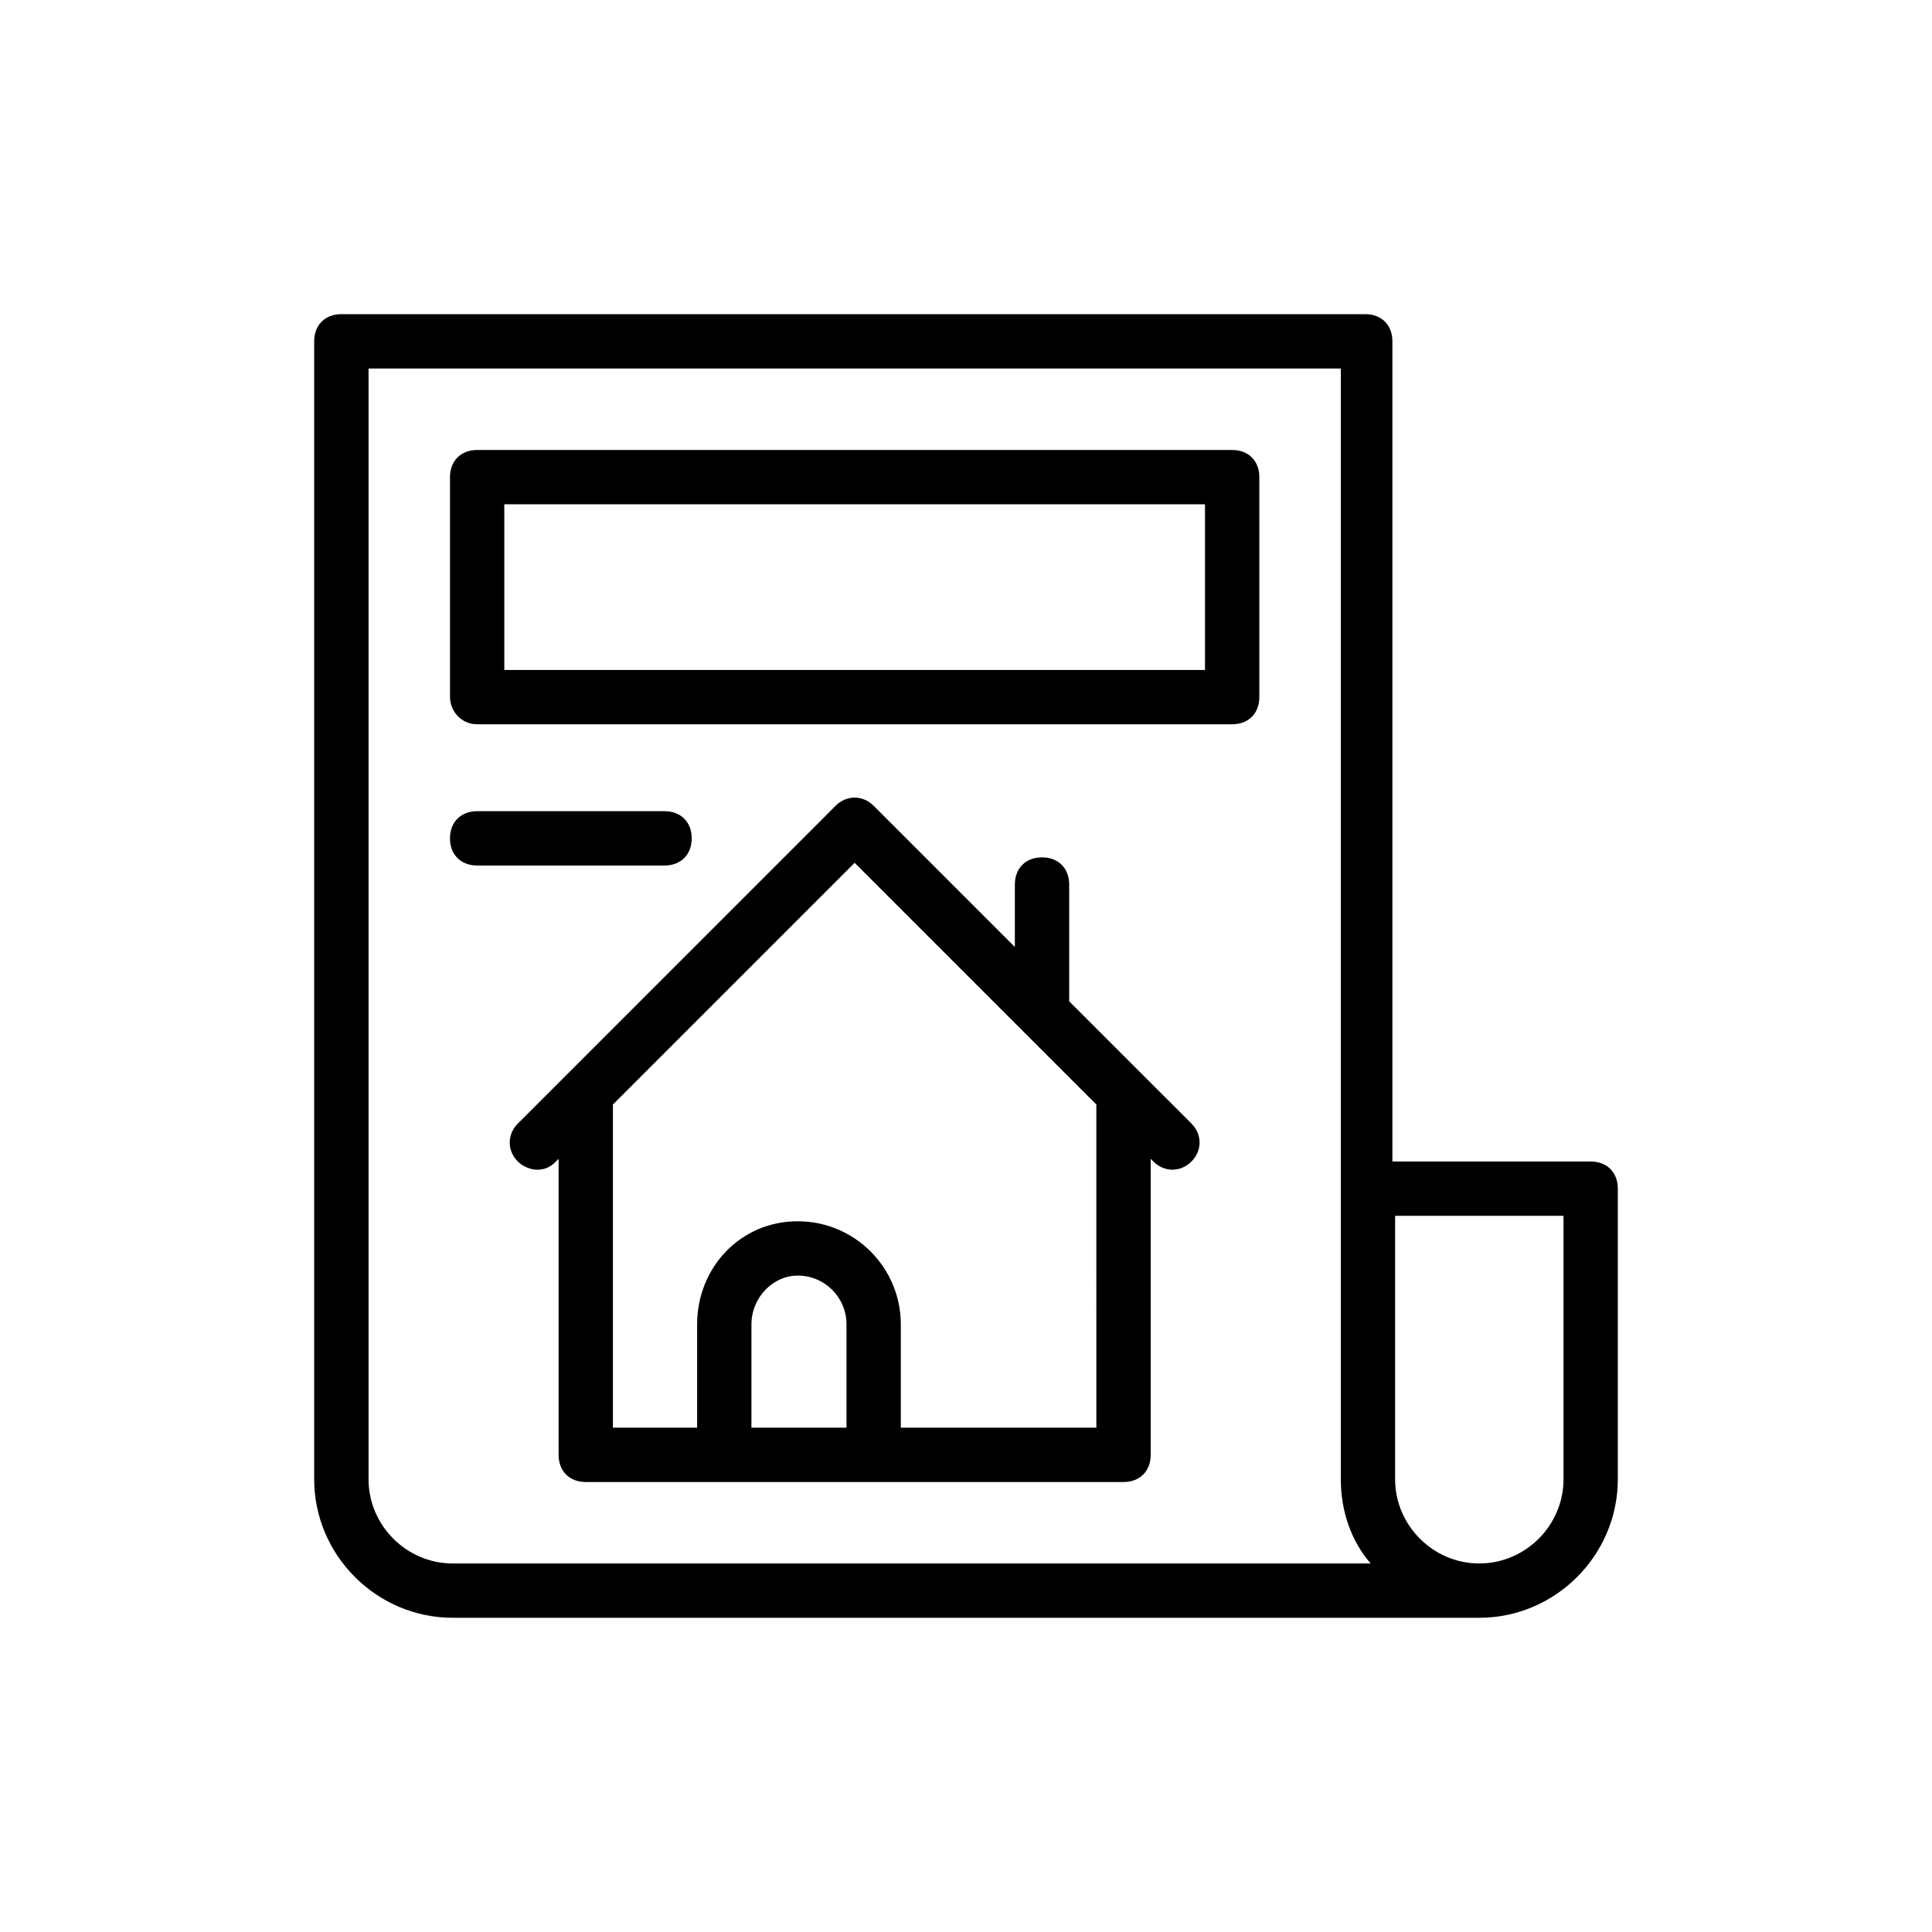
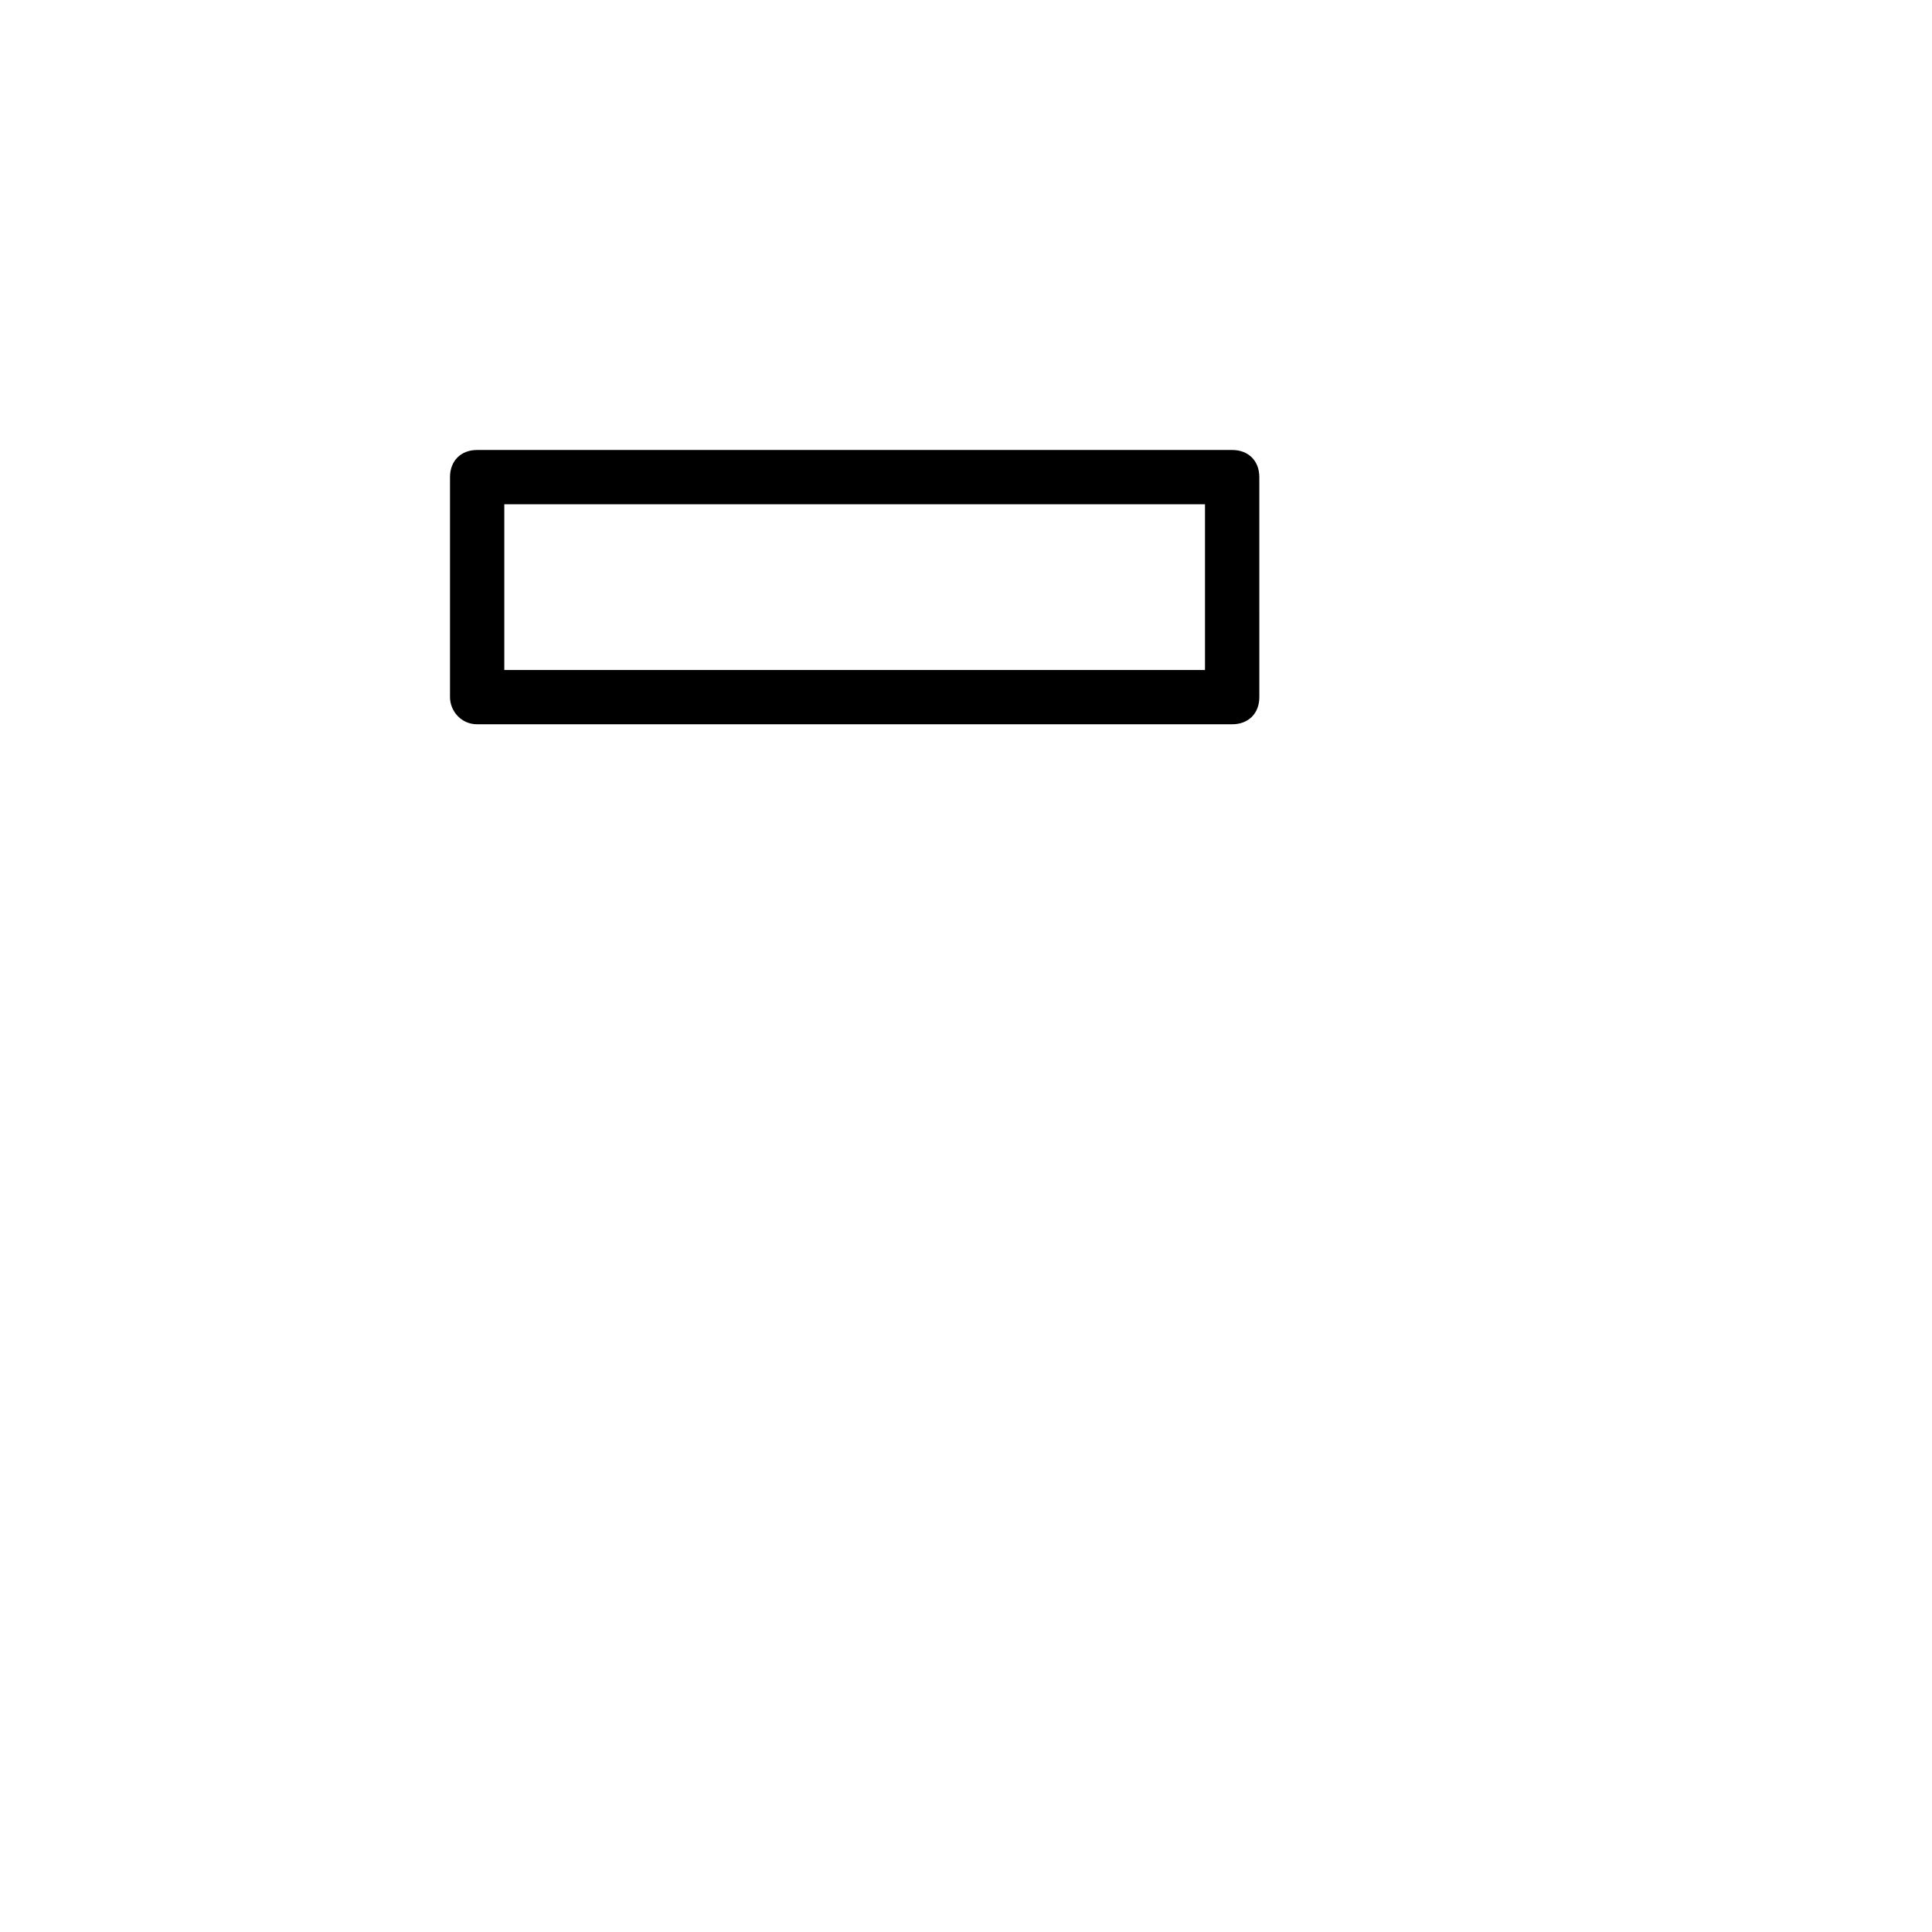
<svg xmlns="http://www.w3.org/2000/svg" fill="#000000" width="800px" height="800px" version="1.1" viewBox="144 144 512 512">
  <g>
-     <path d="m263.97 572.73h272.06c20.152 0 36.707-16.555 36.707-36.707v-77.012c0-4.32-2.879-7.199-7.199-7.199h-52.539v-217.36c0-4.32-2.879-7.199-7.199-7.199l-271.34 0.004c-4.32 0-7.199 2.879-7.199 7.199v301.57c0.004 20.148 16.555 36.703 36.707 36.703zm249.75-106.52h44.625v69.812c0 12.234-10.078 22.312-22.312 22.312s-22.312-10.078-22.312-22.312zm-272.05-224.55h257.66v294.37c0 8.637 2.879 16.555 7.918 22.312l-243.27-0.004c-12.234 0-22.312-10.078-22.312-22.312z" />
    <path d="m270.45 335.94h200.09c4.32 0 7.199-2.879 7.199-7.199l-0.004-58.293c0-4.32-2.879-7.199-7.199-7.199h-200.08c-4.32 0-7.199 2.879-7.199 7.199v58.297c0 3.598 2.879 7.195 7.199 7.195zm7.195-58.297h185.69v43.902h-185.69z" />
-     <path d="m270.45 373.37h49.66c4.32 0 7.199-2.879 7.199-7.199 0-4.32-2.879-7.199-7.199-7.199l-49.66 0.004c-4.32 0-7.199 2.879-7.199 7.199 0 4.316 2.879 7.195 7.199 7.195z" />
-     <path d="m446.78 428.79-19.434-19.434v-30.949c0-4.32-2.879-7.199-7.199-7.199-4.32 0-7.199 2.879-7.199 7.199v16.555l-37.426-37.426c-2.879-2.879-7.199-2.879-10.078 0l-71.246 71.254-12.957 12.957c-2.879 2.879-2.879 7.199 0 10.078 1.441 1.441 3.598 2.16 5.039 2.16 2.16 0 3.598-0.719 5.039-2.16l0.719-0.719v78.445c0 4.32 2.879 7.199 7.199 7.199h142.51c4.32 0 7.199-2.879 7.199-7.199l-0.004-78.453 0.719 0.719c2.879 2.879 7.199 2.879 10.078 0 2.879-2.879 2.879-7.199 0-10.078zm-78.449 93.562h-25.191v-27.352c0-7.199 5.758-12.957 12.234-12.957 7.199 0 12.957 5.758 12.957 12.957zm66.215 0h-51.82v-27.352c0-15.113-12.234-27.352-27.352-27.352-15.113 0-26.629 12.234-26.629 27.352v27.352h-22.312v-85.648l64.055-64.055 64.055 64.055z" />
  </g>
</svg>